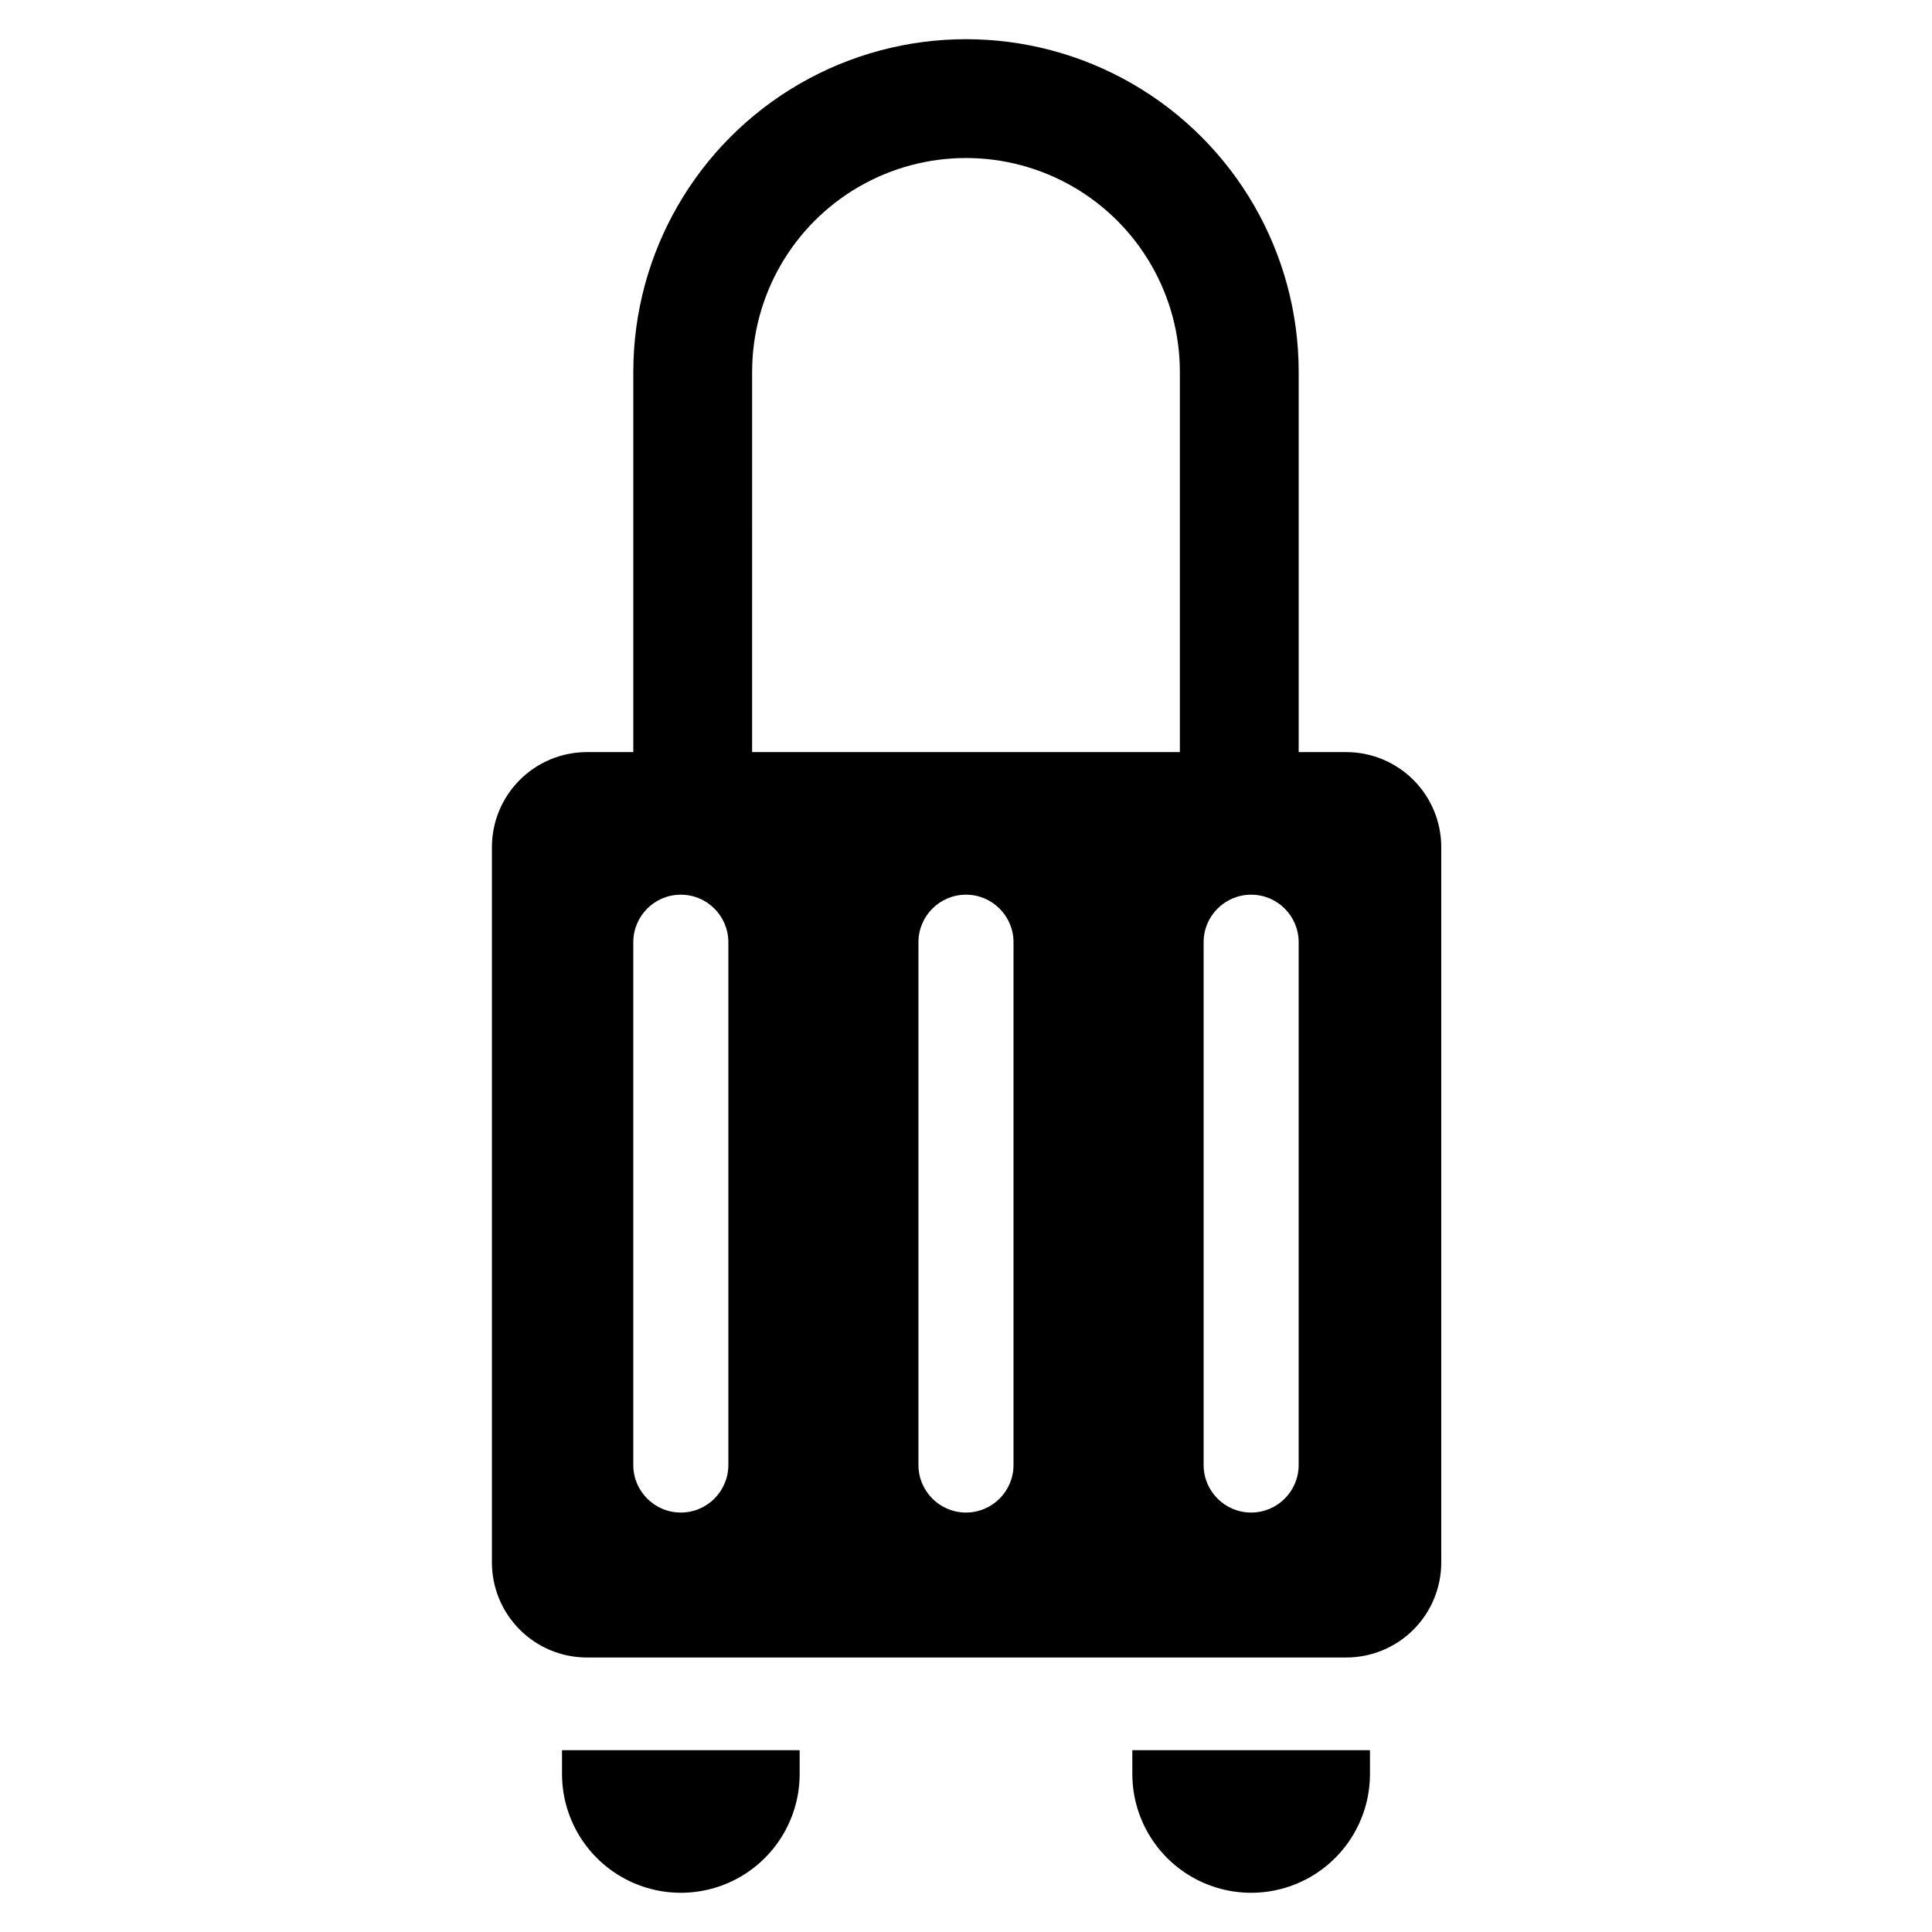
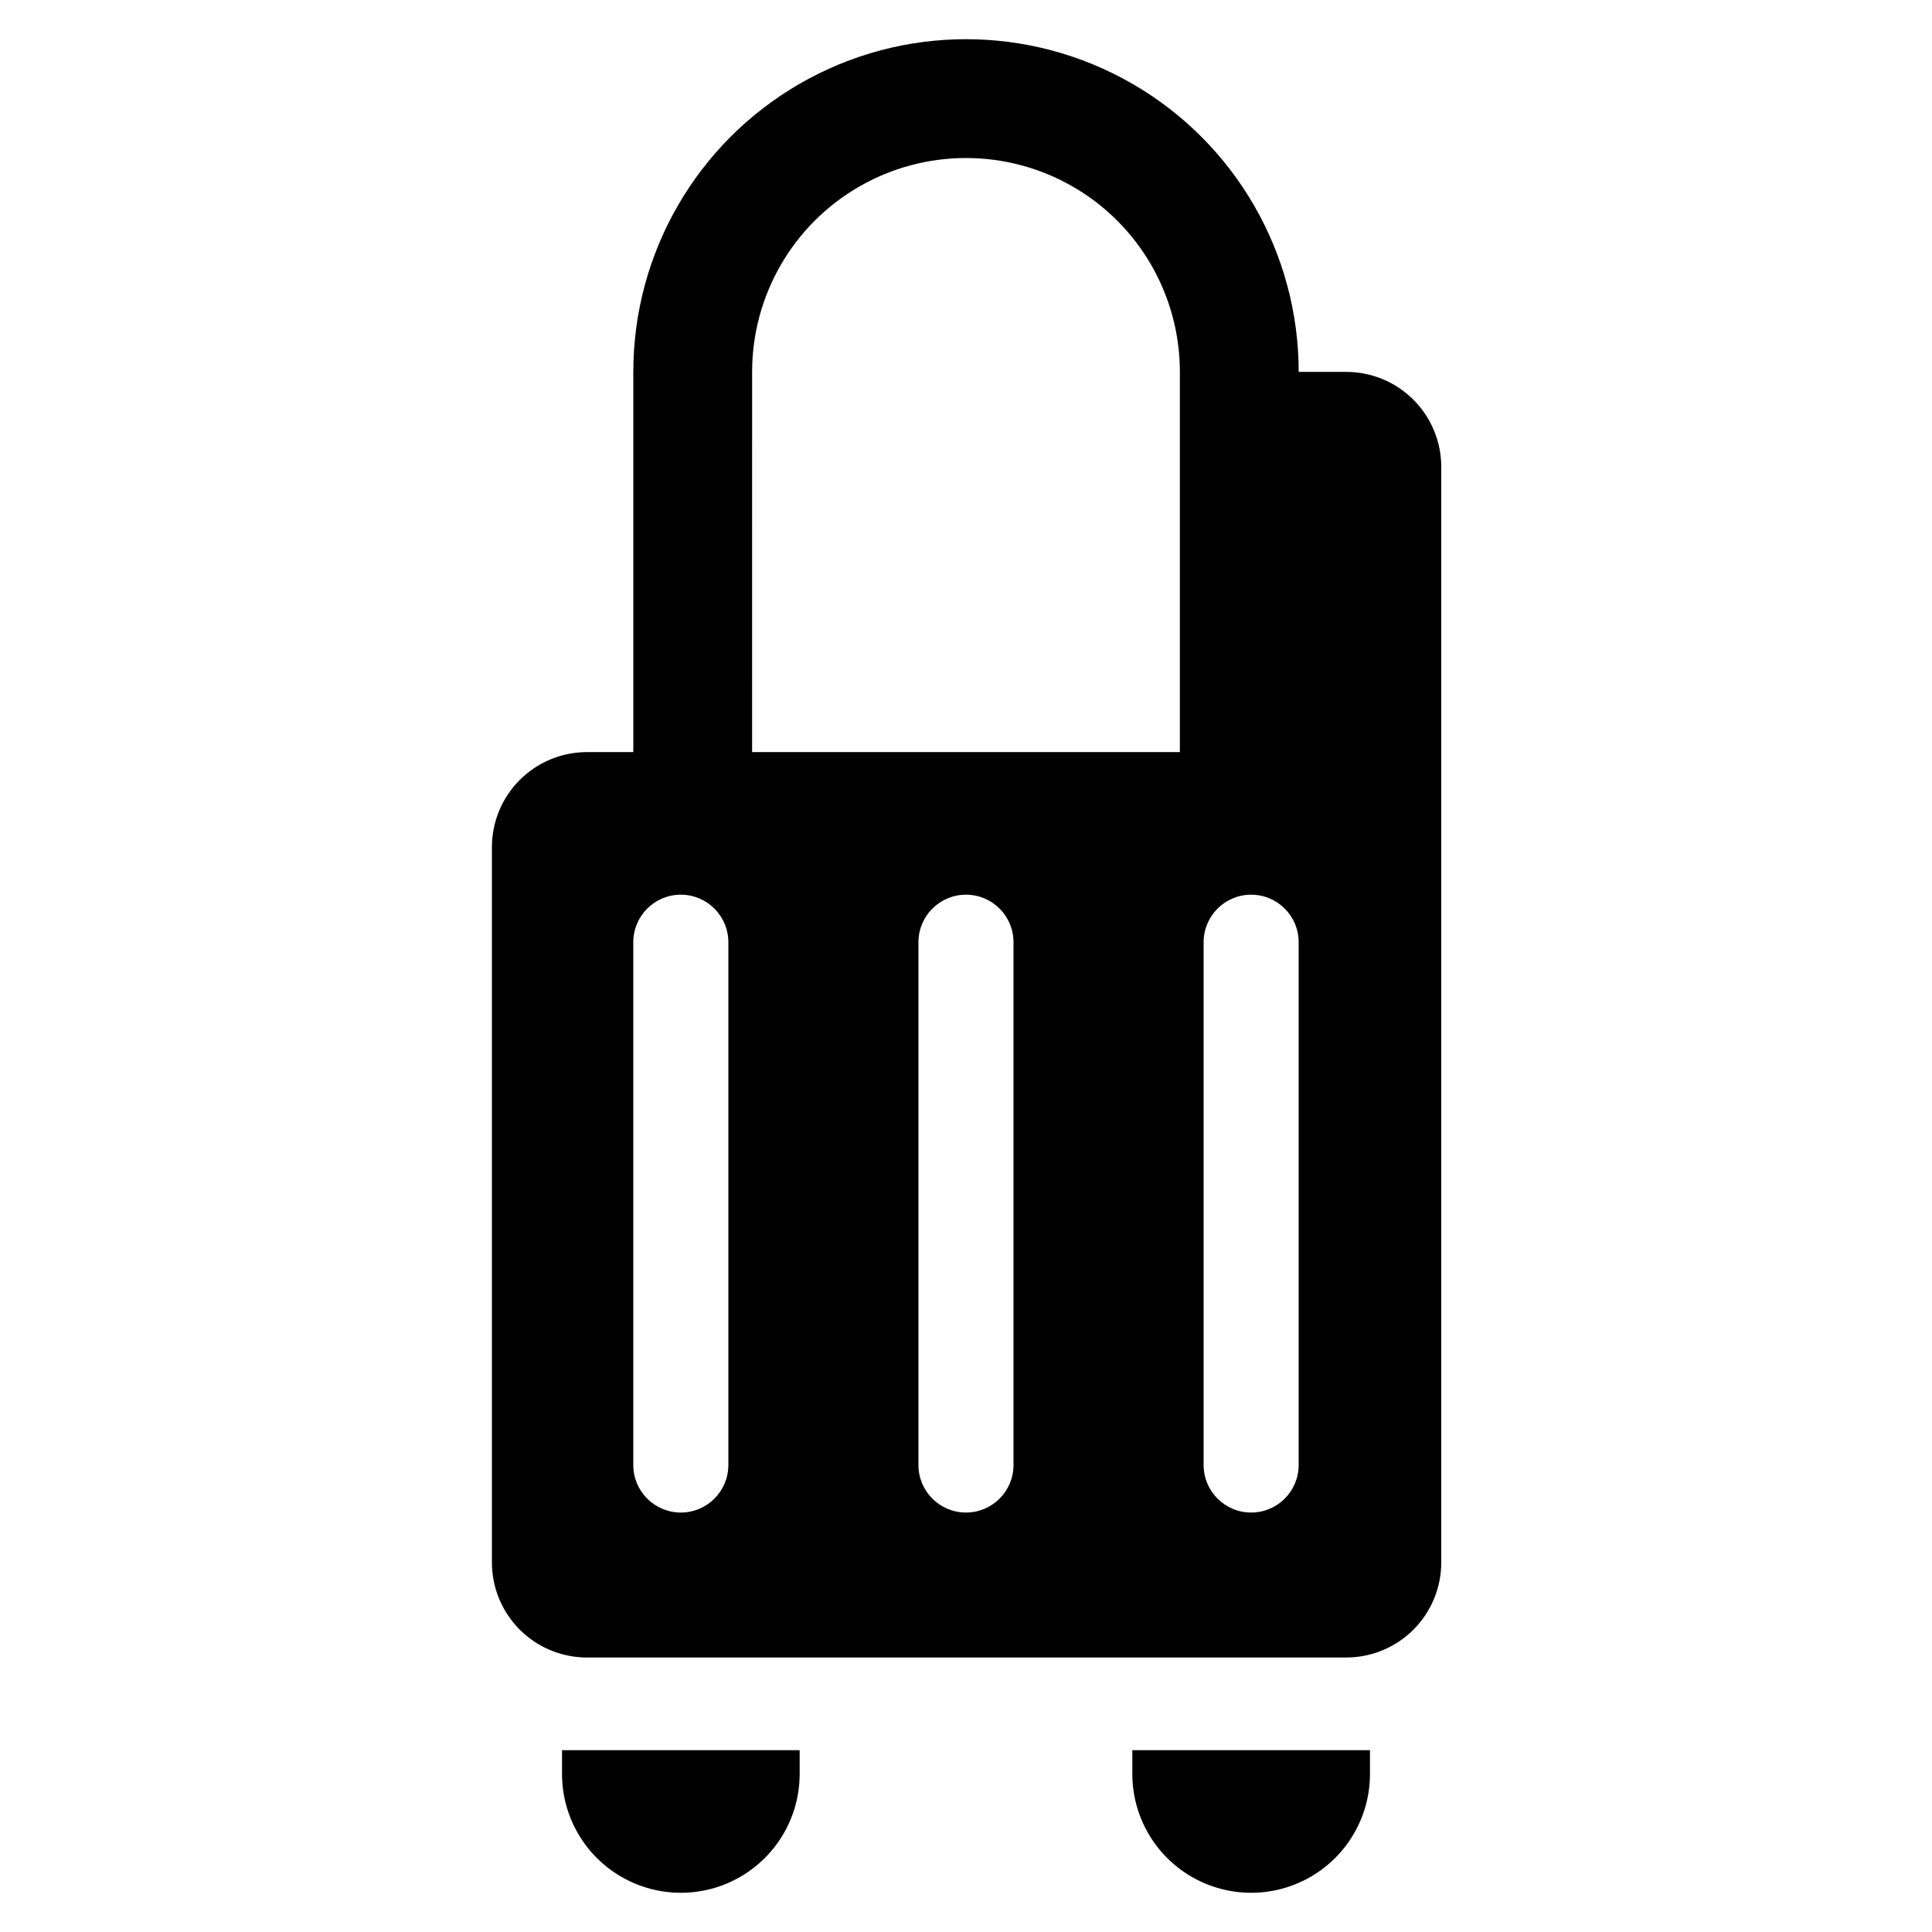
<svg xmlns="http://www.w3.org/2000/svg" fill="#000000" width="800px" height="800px" version="1.1" viewBox="144 144 512 512">
-   <path d="m292.94 607.82h62.977v6.297c0 11.25-6 21.645-15.742 27.27s-21.746 5.625-31.488 0c-9.742-5.625-15.746-16.02-15.746-27.27zm151.14 6.297c0 11.25 6 21.645 15.742 27.27 9.742 5.625 21.746 5.625 31.488 0s15.746-16.02 15.746-27.27v-6.297h-62.977zm81.867-245.61v189.56c0 6.68-2.652 13.086-7.375 17.812-4.727 4.723-11.133 7.375-17.812 7.375h-201.52c-6.629-0.082-12.953-2.773-17.609-7.488-4.656-4.715-7.269-11.074-7.269-17.699v-189.56c0-6.629 2.613-12.988 7.269-17.703s10.98-7.406 17.609-7.488h12.594v-100.76c0-31.5 16.805-60.605 44.082-76.355 27.281-15.75 60.891-15.75 88.168 0 27.277 15.75 44.082 44.855 44.082 76.355v100.76h12.598c6.68 0 13.086 2.652 17.812 7.379 4.723 4.723 7.375 11.129 7.375 17.812zm-182.63-25.191h113.36v-100.76c0-20.25-10.801-38.961-28.34-49.086-17.535-10.125-39.141-10.125-56.676 0-17.539 10.125-28.34 28.836-28.34 49.086zm-6.297 50.383v-0.004c0-6.953-5.641-12.594-12.598-12.594-6.953 0-12.594 5.641-12.594 12.594v138.55c0 6.953 5.641 12.594 12.594 12.594 6.957 0 12.598-5.641 12.598-12.594zm75.57 0v-0.004c0-6.953-5.641-12.594-12.594-12.594-6.957 0-12.598 5.641-12.598 12.594v138.55c0 6.953 5.641 12.594 12.598 12.594 6.953 0 12.594-5.641 12.594-12.594zm75.57 0v-0.004c0-6.953-5.637-12.594-12.594-12.594-6.957 0-12.594 5.641-12.594 12.594v138.55c0 6.953 5.637 12.594 12.594 12.594 6.957 0 12.594-5.641 12.594-12.594z" />
+   <path d="m292.94 607.82h62.977v6.297c0 11.25-6 21.645-15.742 27.27s-21.746 5.625-31.488 0c-9.742-5.625-15.746-16.02-15.746-27.27zm151.14 6.297c0 11.25 6 21.645 15.742 27.27 9.742 5.625 21.746 5.625 31.488 0s15.746-16.02 15.746-27.27v-6.297h-62.977zm81.867-245.61v189.56c0 6.68-2.652 13.086-7.375 17.812-4.727 4.723-11.133 7.375-17.812 7.375h-201.52c-6.629-0.082-12.953-2.773-17.609-7.488-4.656-4.715-7.269-11.074-7.269-17.699v-189.56c0-6.629 2.613-12.988 7.269-17.703s10.98-7.406 17.609-7.488h12.594v-100.76c0-31.5 16.805-60.605 44.082-76.355 27.281-15.75 60.891-15.75 88.168 0 27.277 15.75 44.082 44.855 44.082 76.355h12.598c6.68 0 13.086 2.652 17.812 7.379 4.723 4.723 7.375 11.129 7.375 17.812zm-182.63-25.191h113.36v-100.76c0-20.25-10.801-38.961-28.34-49.086-17.535-10.125-39.141-10.125-56.676 0-17.539 10.125-28.34 28.836-28.34 49.086zm-6.297 50.383v-0.004c0-6.953-5.641-12.594-12.598-12.594-6.953 0-12.594 5.641-12.594 12.594v138.55c0 6.953 5.641 12.594 12.594 12.594 6.957 0 12.598-5.641 12.598-12.594zm75.57 0v-0.004c0-6.953-5.641-12.594-12.594-12.594-6.957 0-12.598 5.641-12.598 12.594v138.55c0 6.953 5.641 12.594 12.598 12.594 6.953 0 12.594-5.641 12.594-12.594zm75.57 0v-0.004c0-6.953-5.637-12.594-12.594-12.594-6.957 0-12.594 5.641-12.594 12.594v138.55c0 6.953 5.637 12.594 12.594 12.594 6.957 0 12.594-5.641 12.594-12.594z" />
</svg>